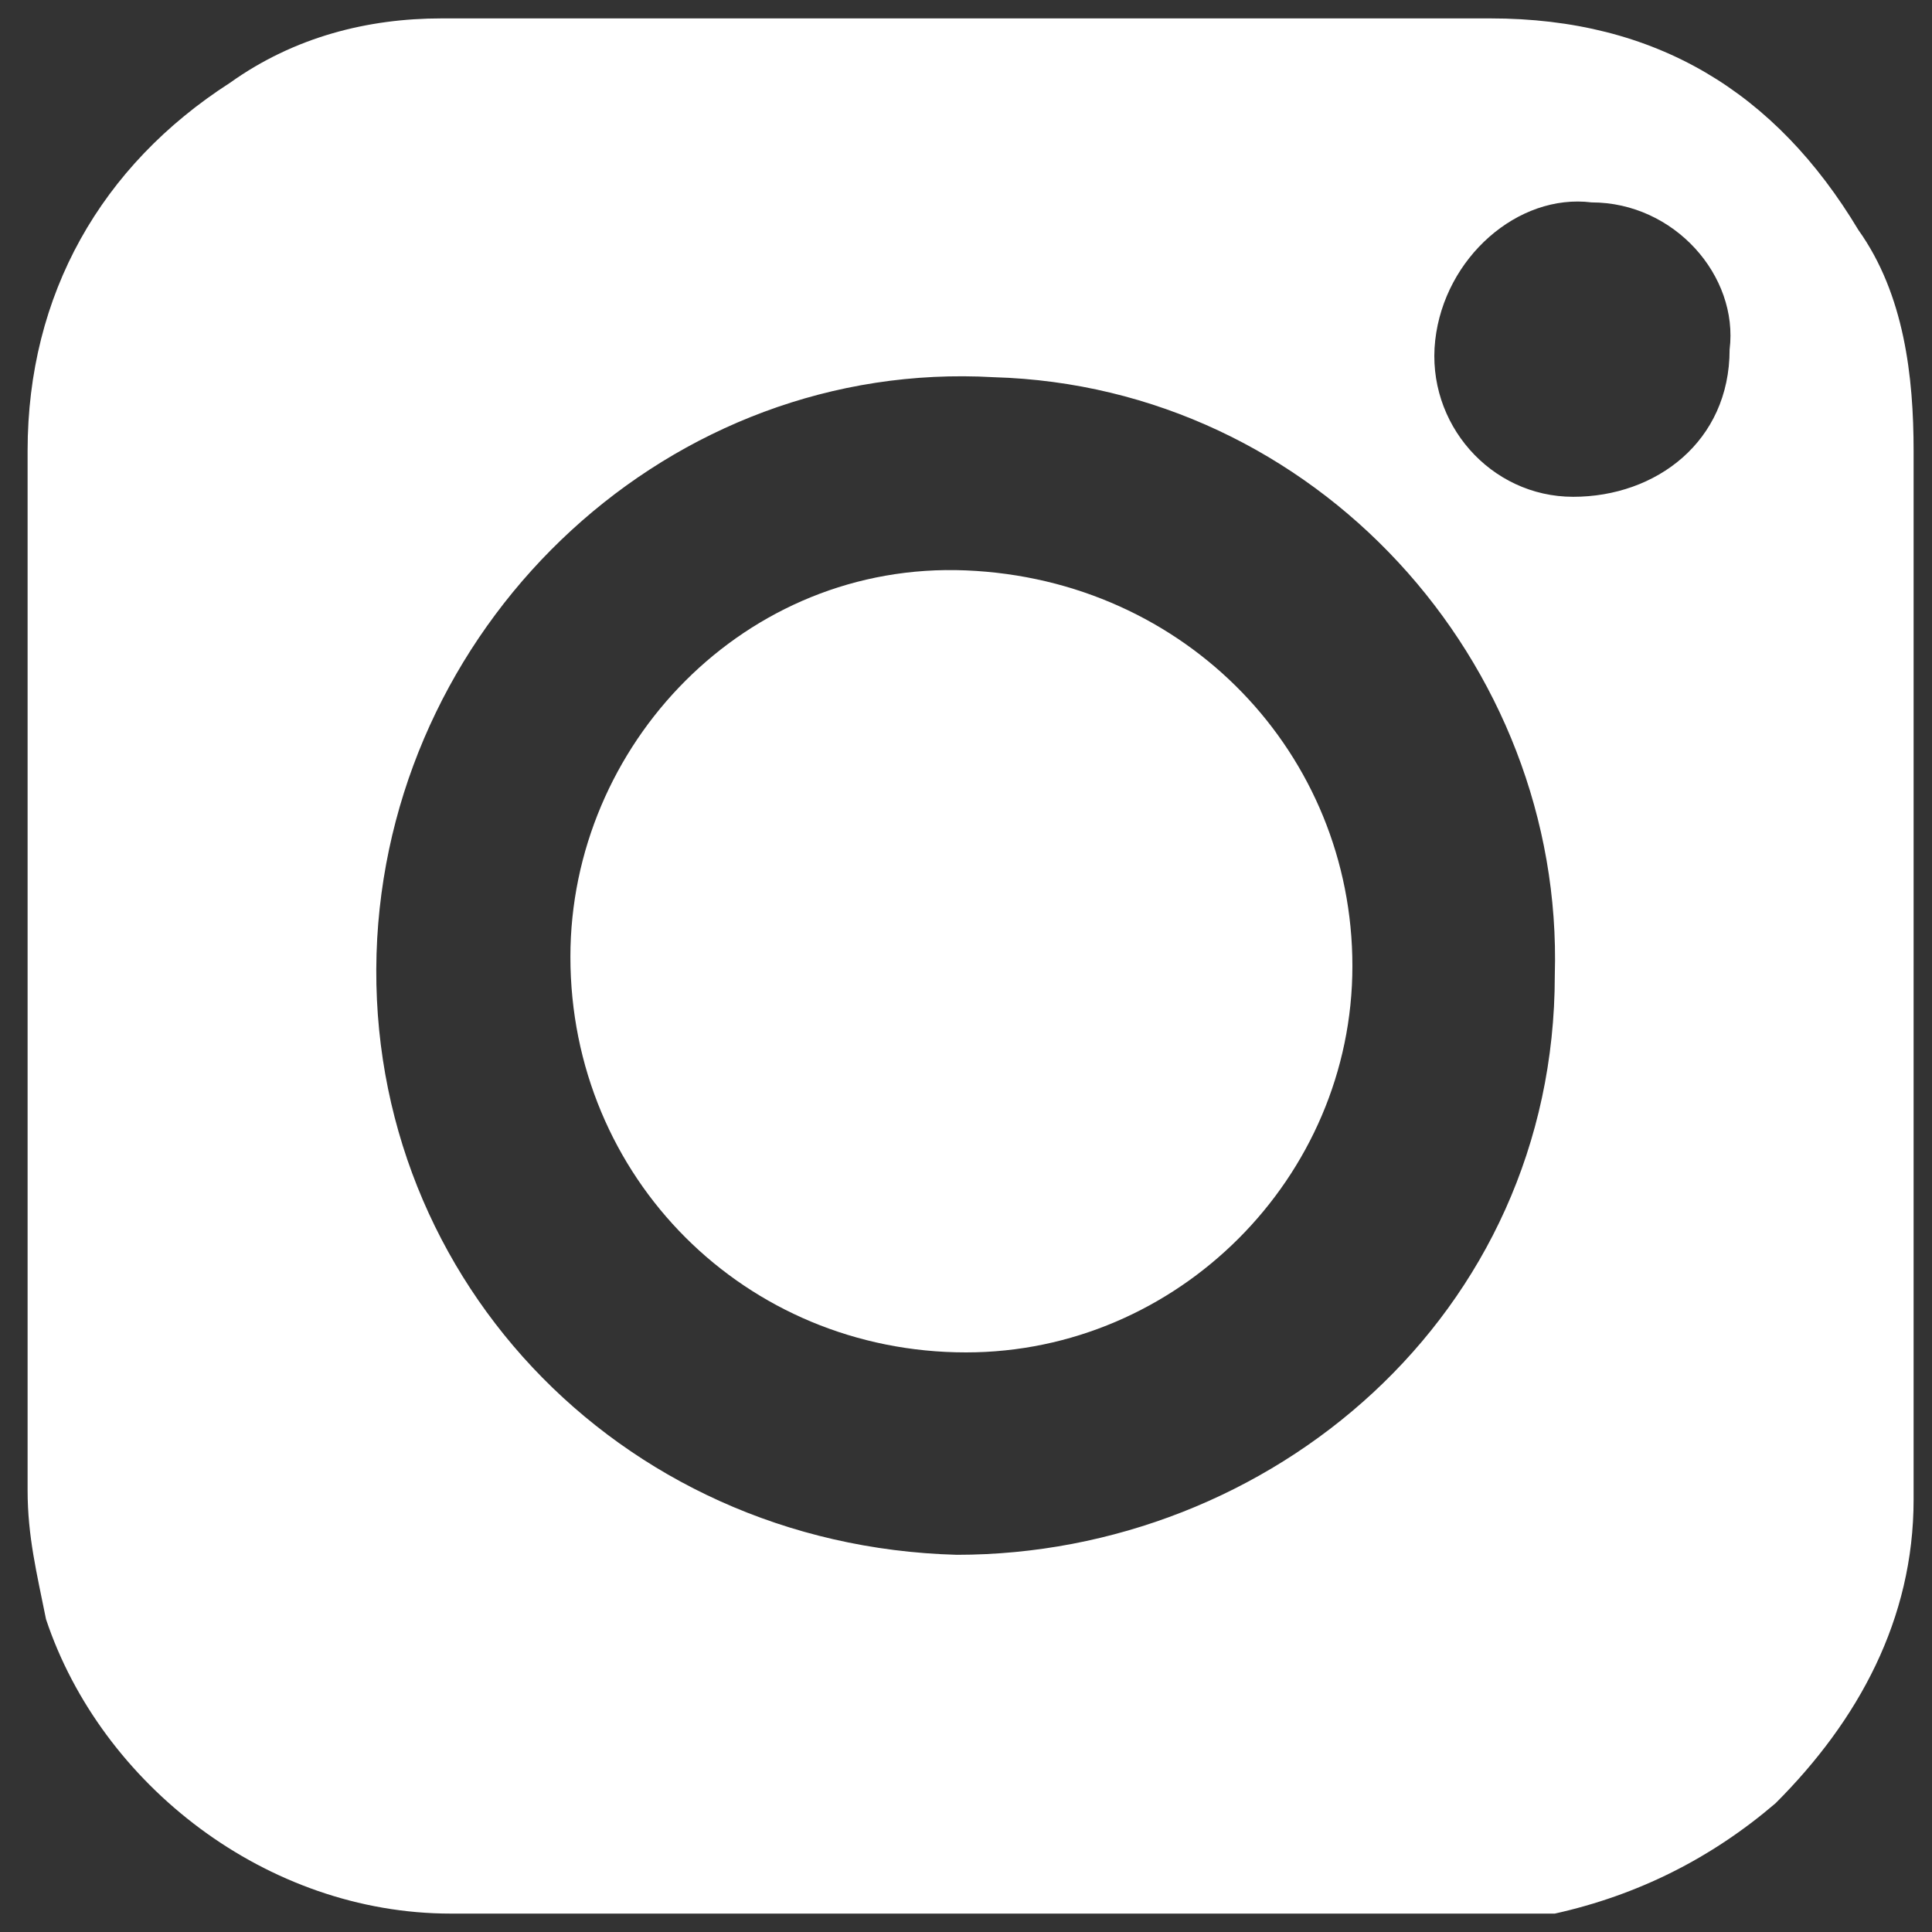
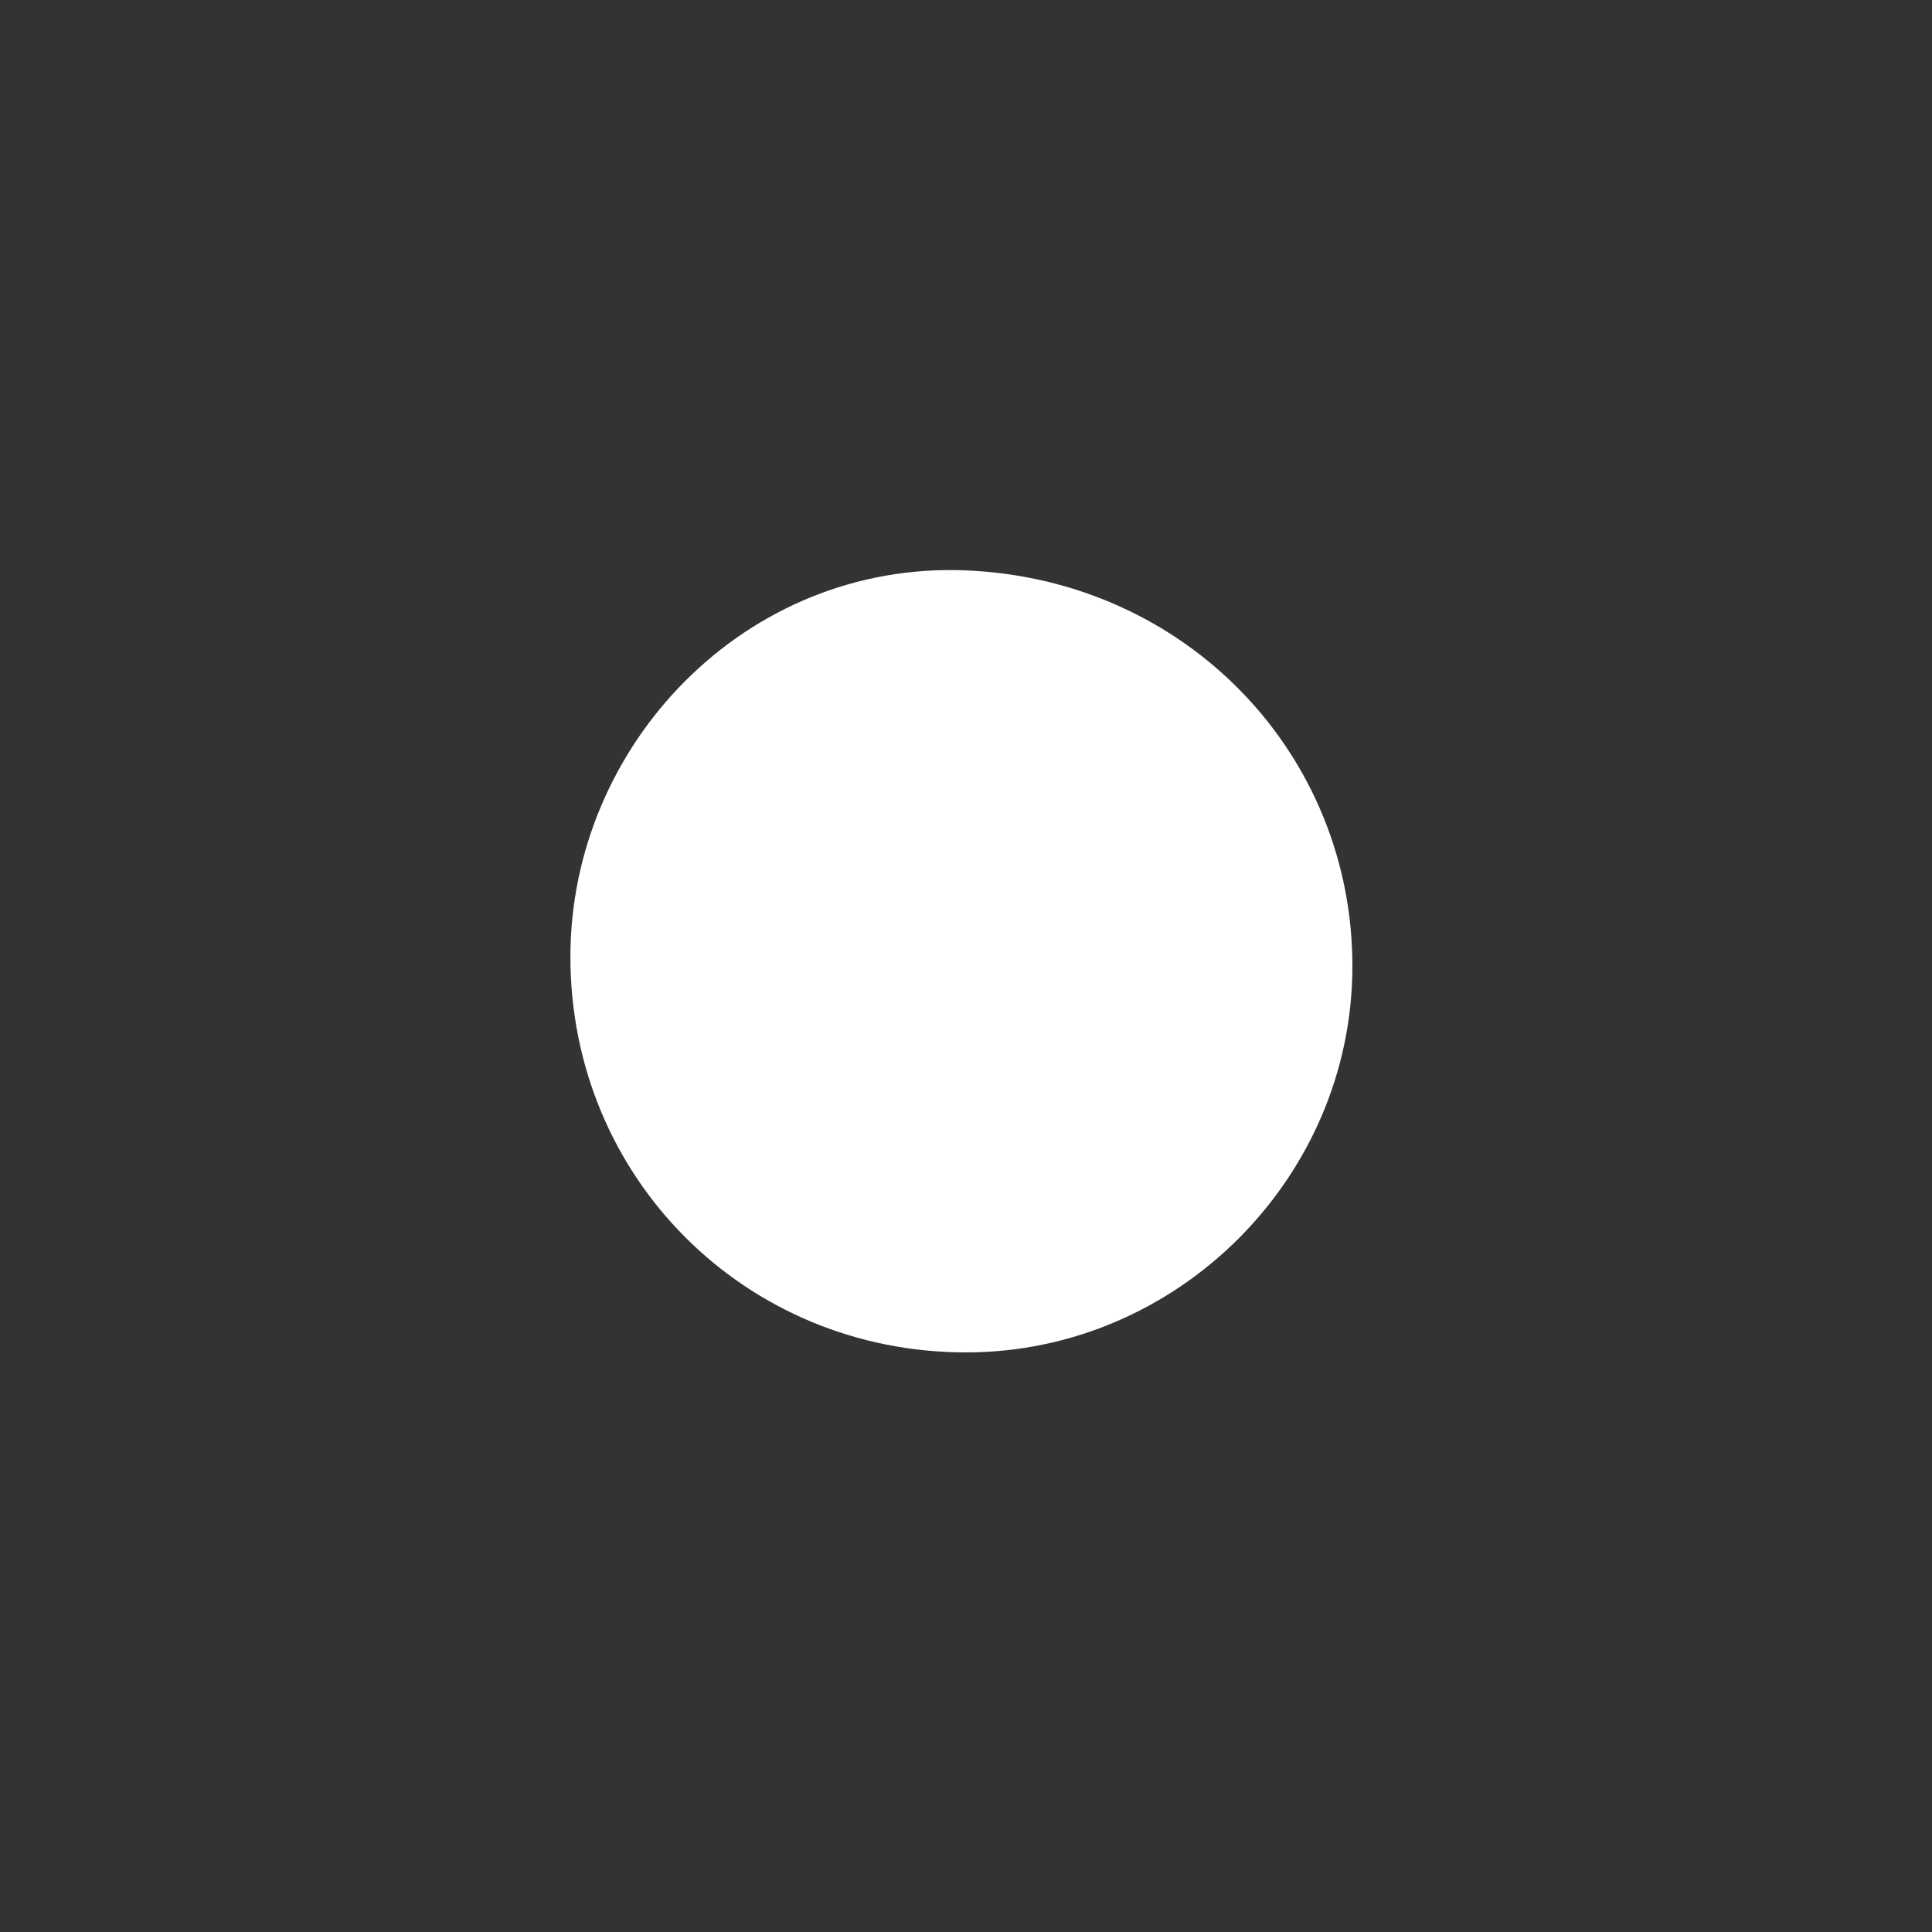
<svg xmlns="http://www.w3.org/2000/svg" version="1.1" id="Layer_1" x="0" y="0" viewBox="0 0 21 21" style="enable-background:new 0 0 21 21" xml:space="preserve">
  <rect x="0" y="0" width="21" height="21" fill="#333333" stroke="none" />
  <style>.st0{fill:#fff}</style>
-   <path class="st0" d="M20.8 10.5v5.8c0 1.3-.6 2.4-1.5 3.3-.7.6-1.5 1-2.4 1.2h-12c-2 0-3.8-1.4-4.4-3.2-.1-.5-.2-.9-.2-1.4V4.9c0-1.7.8-3.1 2.2-4C3.2.4 4 .2 4.8.2h11.4c1.8 0 3.1.8 4 2.3.5.7.6 1.6.6 2.4v5.6zm-10.4 6.4c3.4 0 6.5-2.6 6.5-6.3.1-3.4-2.6-6.4-6.1-6.5-3.5-.2-6.5 2.6-6.7 6.1-.2 3.6 2.6 6.6 6.3 6.7zm8.4-13.1c.1-.8-.6-1.6-1.5-1.6-.8-.1-1.6.6-1.7 1.5-.1.9.6 1.7 1.5 1.7s1.7-.6 1.7-1.6z" />
  <path class="st0" d="M14.7 10.5c0 2.3-1.9 4.2-4.2 4.2-2.4 0-4.3-1.9-4.3-4.3 0-2.3 1.9-4.3 4.3-4.2 2.4.1 4.2 2 4.2 4.3z" />
</svg>